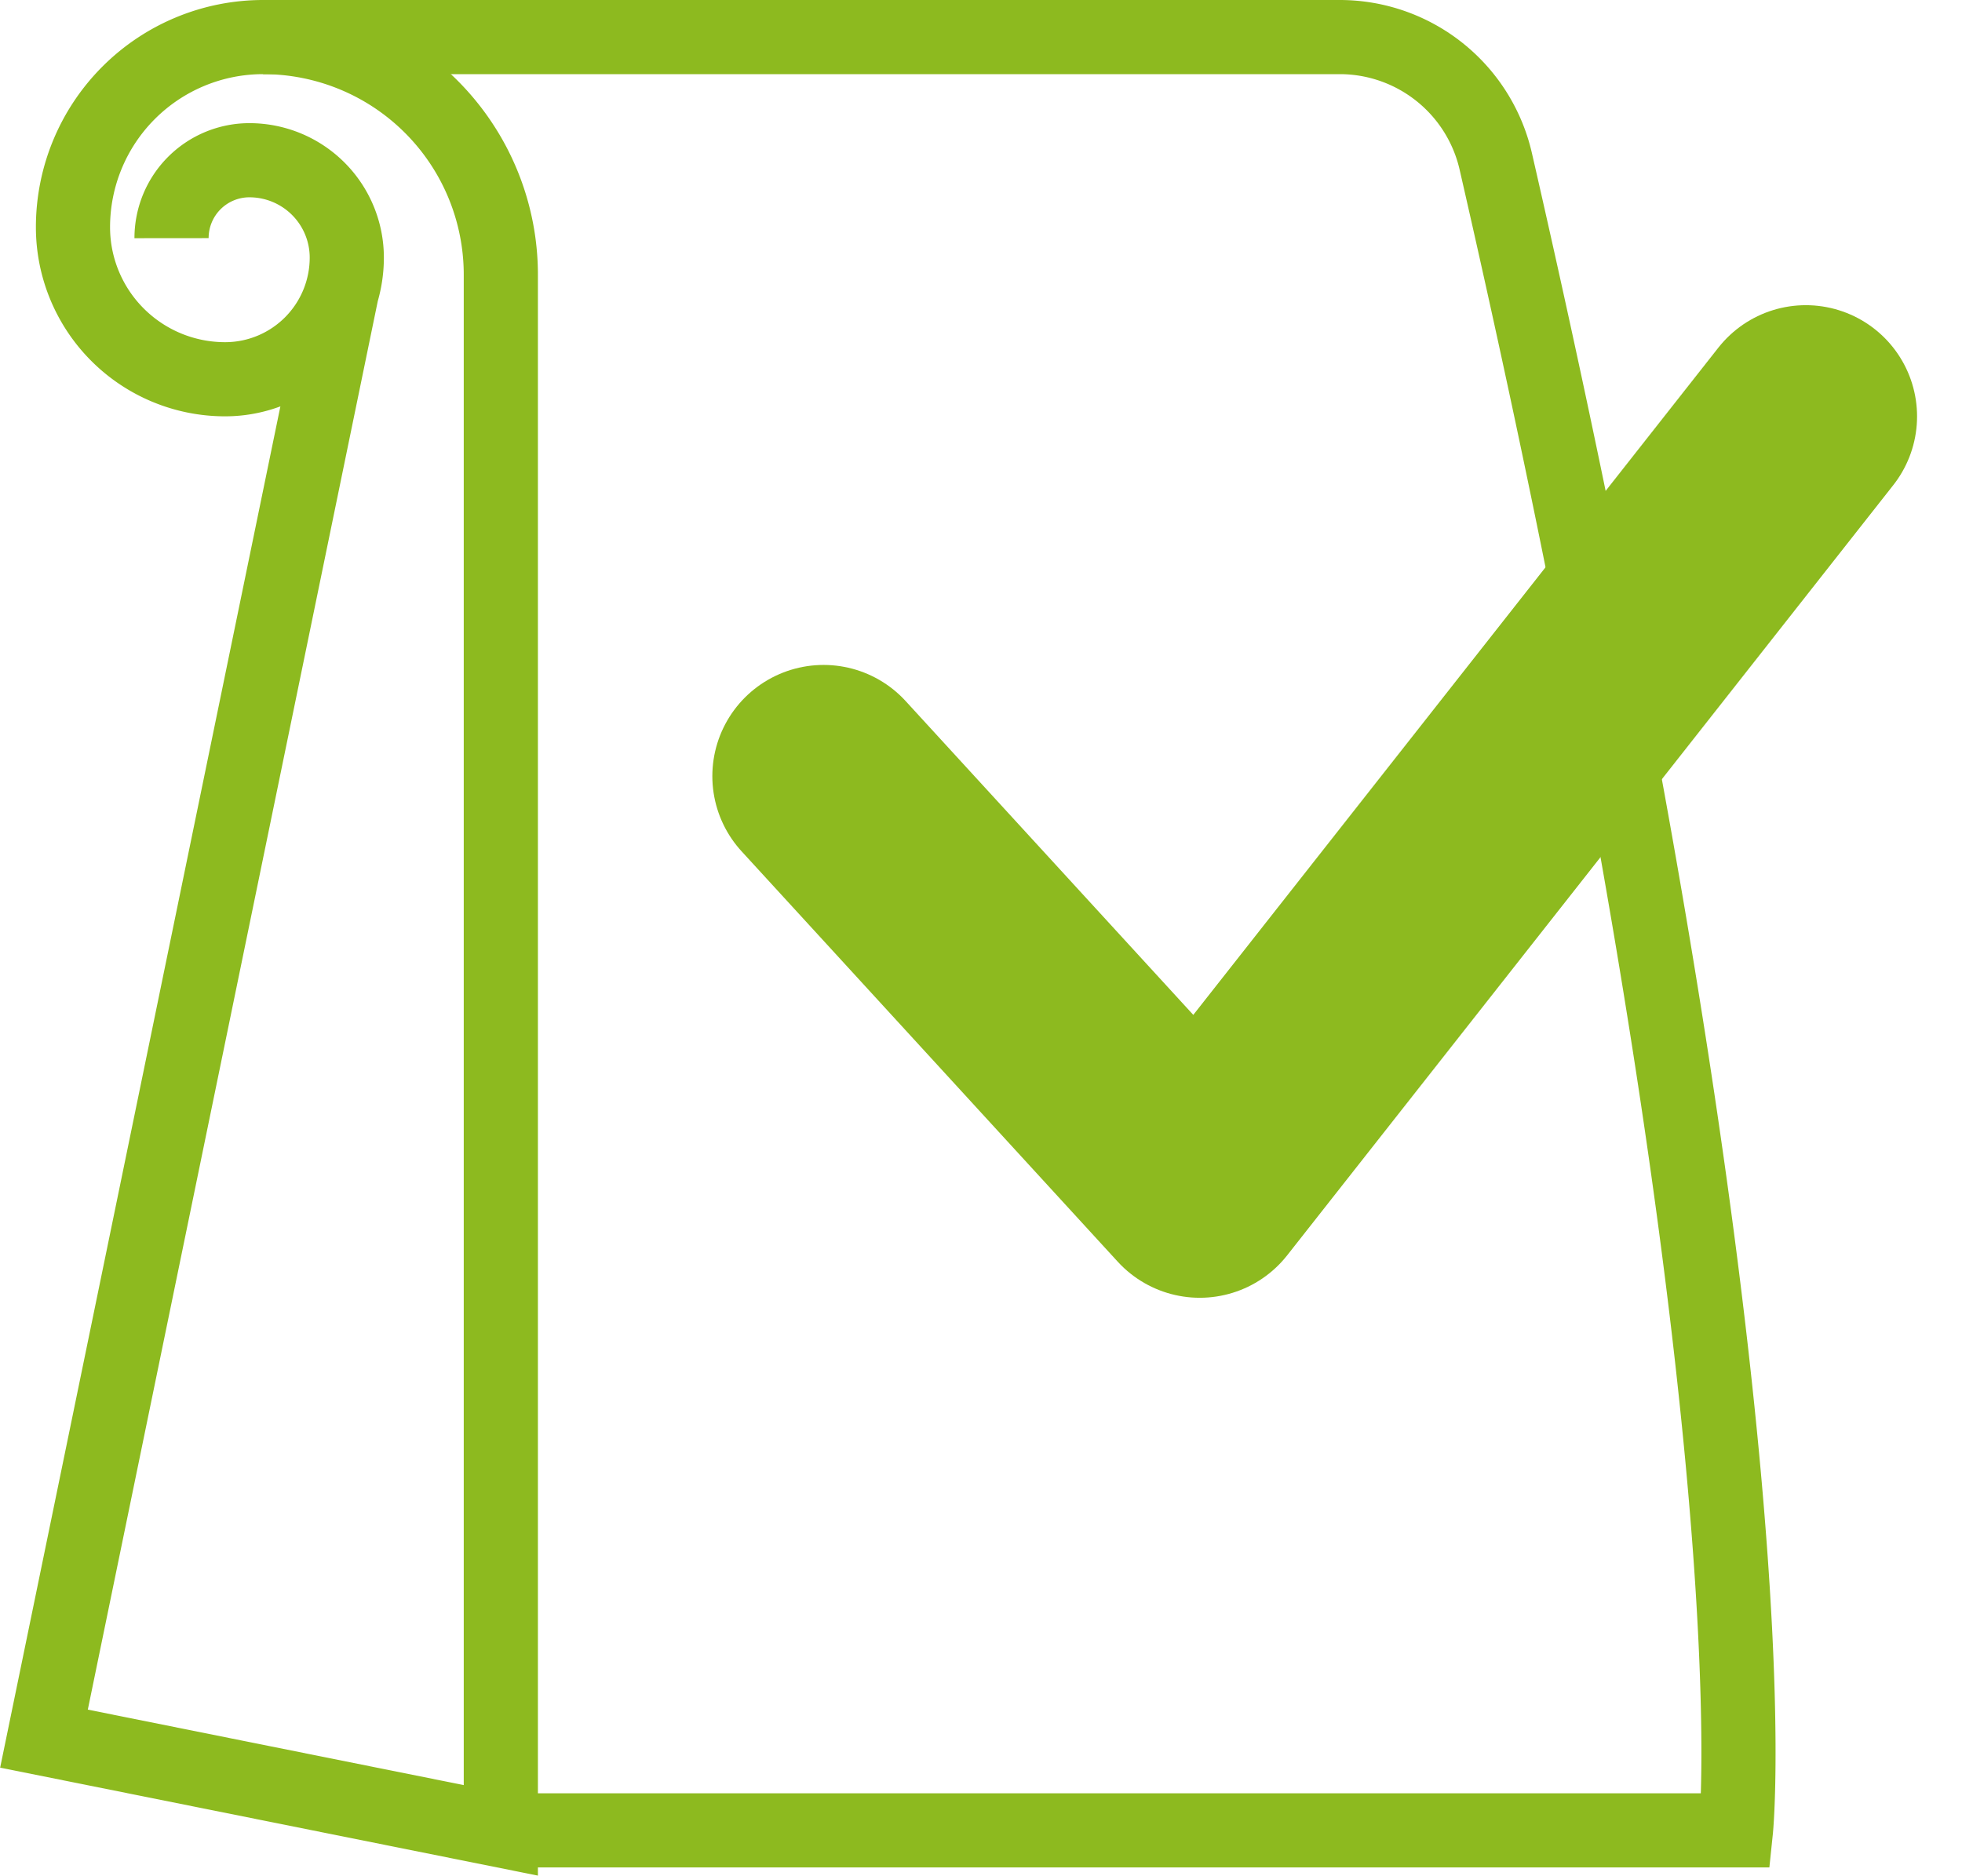
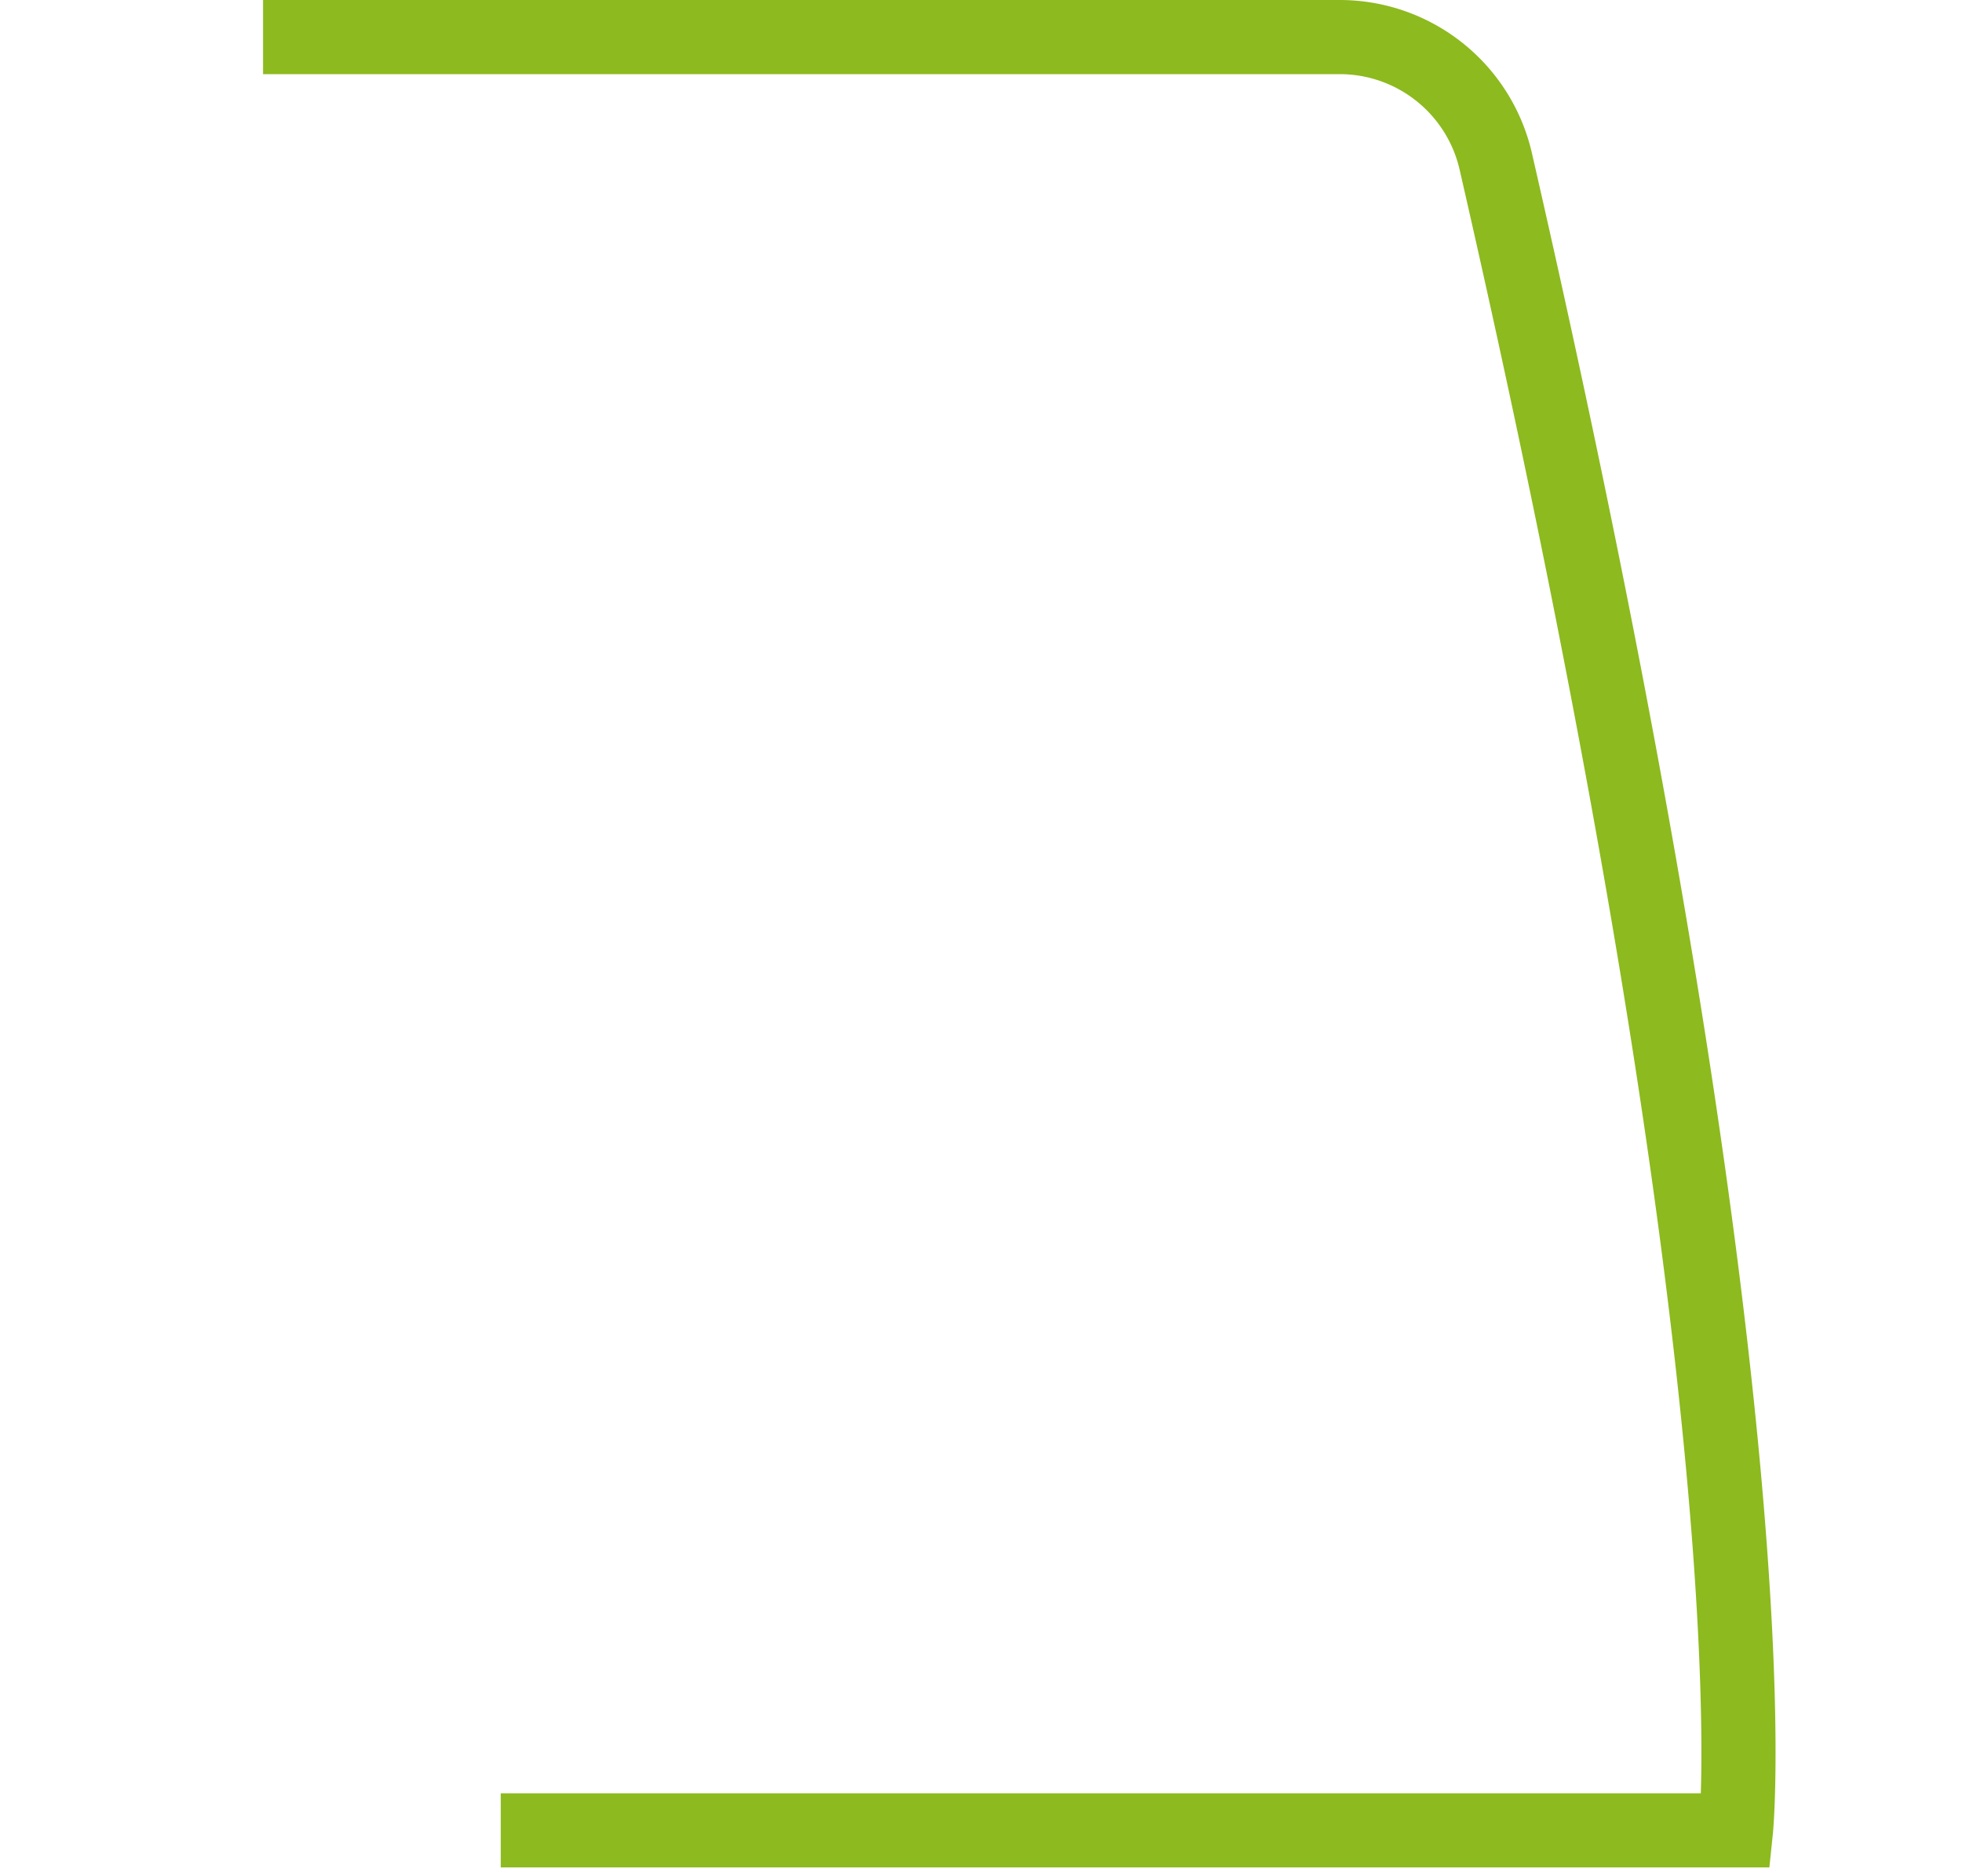
<svg xmlns="http://www.w3.org/2000/svg" width="26.455" height="25.297" viewBox="0 0 26.455 25.297">
  <g id="Raggruppa_904" data-name="Raggruppa 904" transform="translate(-306.439 -407.234)">
    <g id="pronto-ico" transform="translate(281.462 391.563)">
      <g id="Raggruppa_868" data-name="Raggruppa 868" transform="translate(25.569 16.171)">
-         <path id="Tracciato_1406" data-name="Tracciato 1406" d="M201.772,726.79a1.05,1.05,0,0,1,1.05-1.051,1.313,1.313,0,0,1,1.313,1.313,1.641,1.641,0,0,1-1.641,1.641,2.051,2.051,0,0,1-2.051-2.051,2.564,2.564,0,0,1,2.564-2.564,3.205,3.205,0,0,1,3.205,3.205v20.981l-6.16-1.237,4.012-19.493" transform="translate(-200.051 -724.078)" fill="none" stroke="#8dba1f" stroke-miterlimit="10" stroke-width="1" />
        <path id="Tracciato_1407" data-name="Tracciato 1407" d="M208.427,748.264h16.655s.6-5.766-3.238-22.507a2.159,2.159,0,0,0-2.1-1.679H205.222" transform="translate(-202.267 -724.078)" fill="none" stroke="#8dba1f" stroke-miterlimit="10" stroke-width="1" />
      </g>
    </g>
    <g id="Raggruppa_903" data-name="Raggruppa 903" transform="translate(269.115 273.424)">
      <g id="Raggruppa_805" data-name="Raggruppa 805" transform="translate(-8)">
-         <path id="Tracciato_212" data-name="Tracciato 212" d="M70.832,140.877,62.66,151.264l-5.072-5.535" transform="translate(-1.159 -1.451)" fill="none" stroke="#8dba1f" stroke-linecap="round" stroke-linejoin="round" stroke-width="3" />
-       </g>
+         </g>
    </g>
  </g>
</svg>